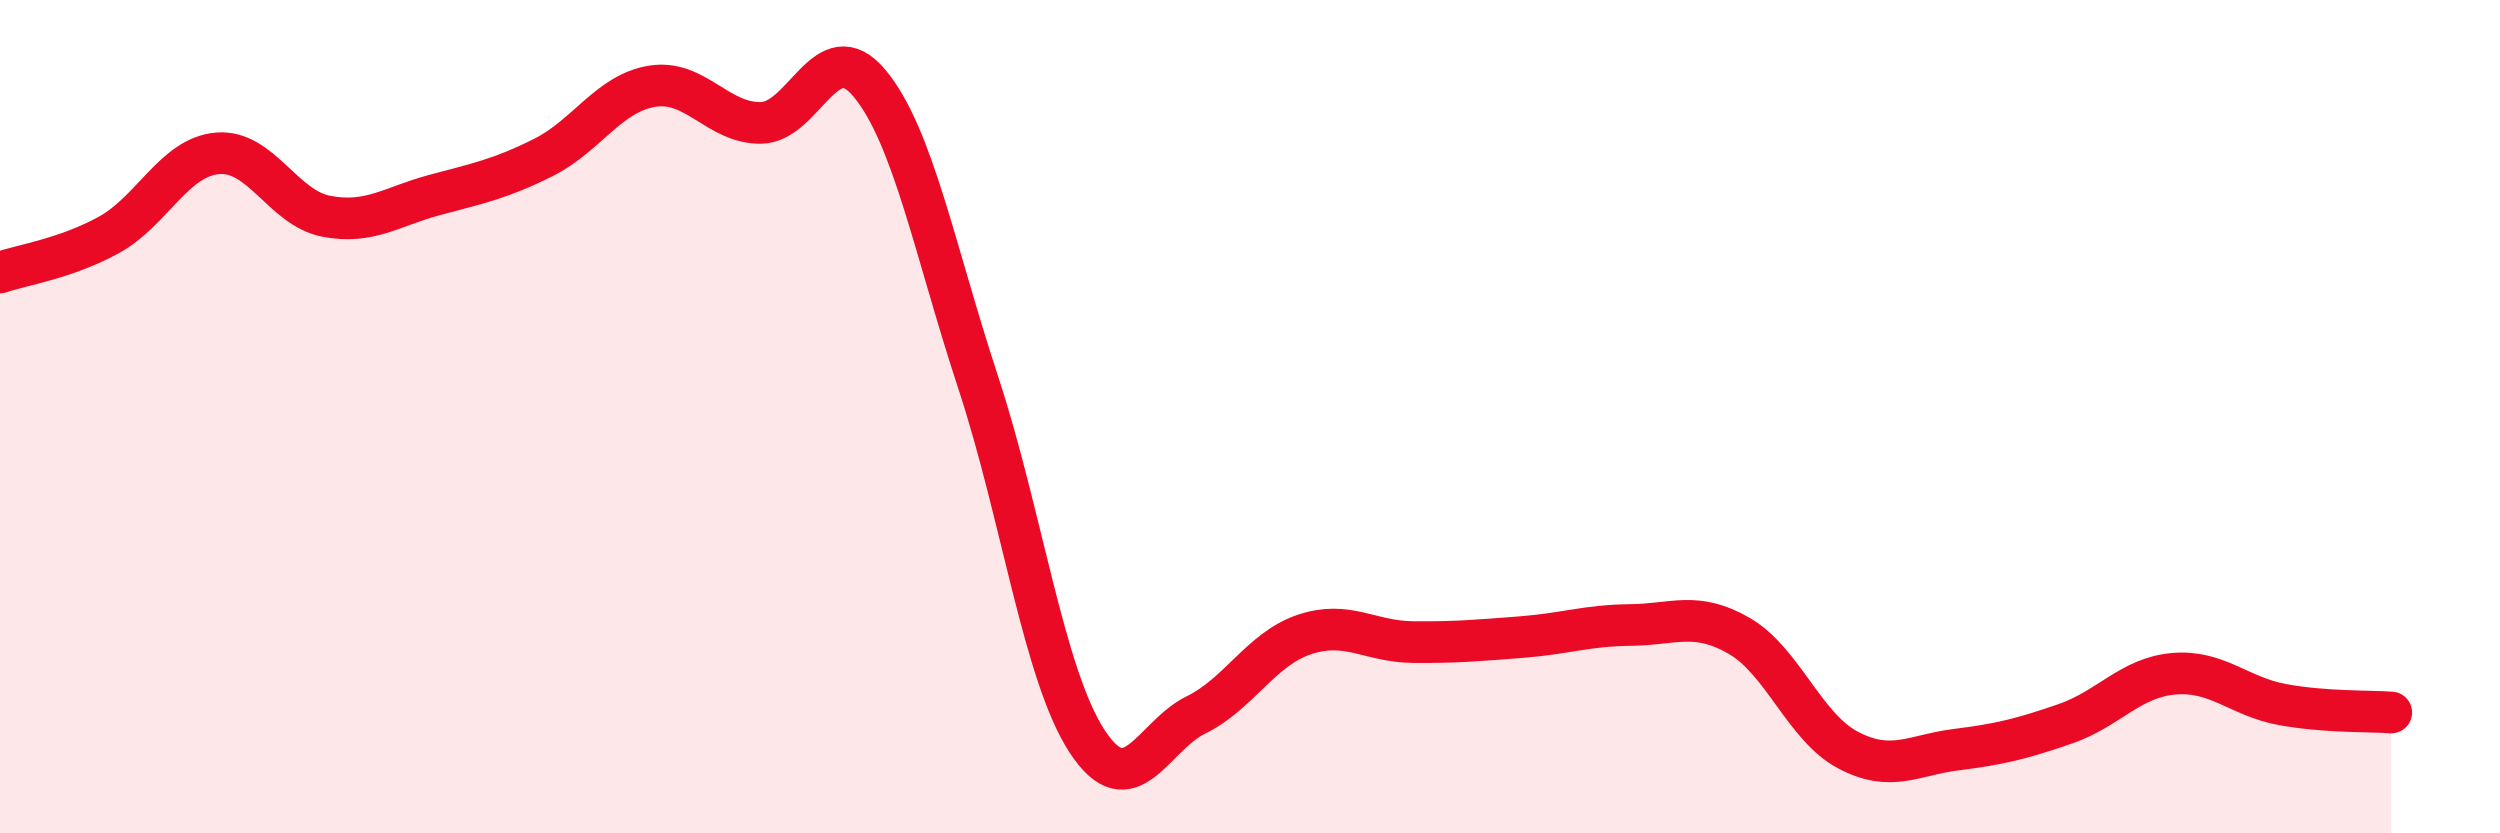
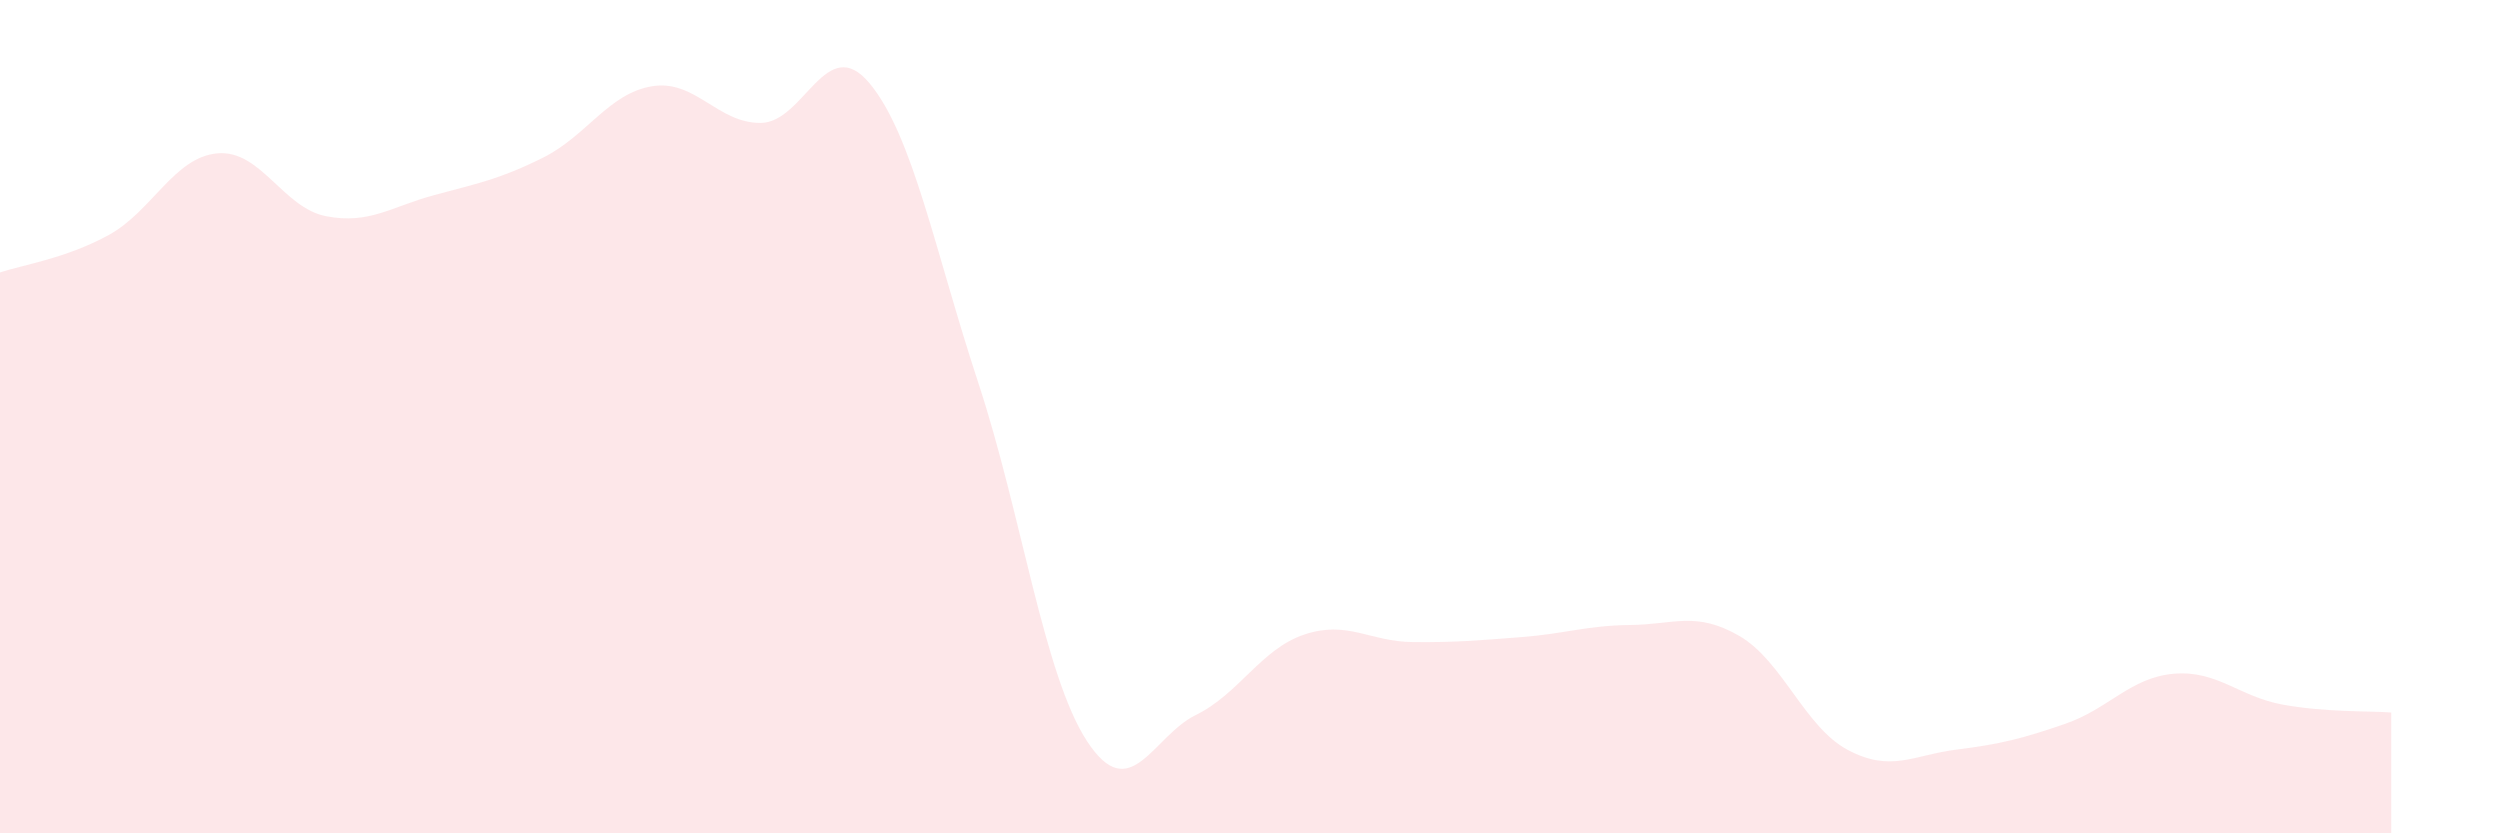
<svg xmlns="http://www.w3.org/2000/svg" width="60" height="20" viewBox="0 0 60 20">
  <path d="M 0,6.54 C 0.52,6.36 1.57,6.21 2.61,5.64 C 3.65,5.07 4.18,3.77 5.22,3.68 C 6.26,3.59 6.79,4.99 7.83,5.19 C 8.87,5.39 9.39,4.96 10.43,4.68 C 11.47,4.4 12,4.3 13.04,3.78 C 14.08,3.26 14.61,2.24 15.65,2.07 C 16.69,1.9 17.22,2.96 18.26,2.95 C 19.3,2.94 19.83,0.75 20.87,2 C 21.91,3.25 22.44,6.03 23.48,9.19 C 24.52,12.35 25.05,16.2 26.09,17.79 C 27.13,19.38 27.66,17.67 28.7,17.16 C 29.74,16.65 30.26,15.58 31.3,15.23 C 32.34,14.88 32.87,15.4 33.91,15.41 C 34.95,15.42 35.48,15.37 36.52,15.29 C 37.56,15.21 38.09,15.01 39.13,15 C 40.17,14.99 40.7,14.66 41.74,15.26 C 42.78,15.86 43.31,17.45 44.35,18 C 45.39,18.55 45.92,18.12 46.96,17.99 C 48,17.86 48.53,17.73 49.57,17.37 C 50.61,17.01 51.13,16.26 52.17,16.17 C 53.21,16.08 53.74,16.72 54.78,16.91 C 55.82,17.1 56.87,17.06 57.39,17.1L57.39 20L0 20Z" fill="#EB0A25" opacity="0.1" stroke-linecap="round" stroke-linejoin="round" />
-   <path d="M 0,6.54 C 0.52,6.36 1.57,6.21 2.61,5.64 C 3.65,5.07 4.18,3.77 5.22,3.68 C 6.26,3.59 6.79,4.99 7.83,5.19 C 8.87,5.39 9.39,4.96 10.43,4.68 C 11.47,4.4 12,4.3 13.04,3.78 C 14.08,3.26 14.61,2.24 15.65,2.07 C 16.69,1.9 17.22,2.96 18.26,2.95 C 19.3,2.94 19.83,0.75 20.87,2 C 21.91,3.25 22.44,6.03 23.48,9.19 C 24.52,12.35 25.05,16.2 26.09,17.79 C 27.13,19.38 27.66,17.67 28.7,17.16 C 29.74,16.65 30.26,15.58 31.3,15.23 C 32.34,14.88 32.87,15.4 33.91,15.41 C 34.95,15.42 35.48,15.37 36.52,15.29 C 37.56,15.21 38.09,15.01 39.13,15 C 40.17,14.99 40.7,14.66 41.74,15.26 C 42.78,15.86 43.31,17.45 44.35,18 C 45.39,18.55 45.92,18.12 46.96,17.99 C 48,17.86 48.53,17.73 49.57,17.37 C 50.61,17.01 51.13,16.26 52.17,16.17 C 53.21,16.08 53.74,16.72 54.78,16.91 C 55.82,17.1 56.87,17.06 57.39,17.1" stroke="#EB0A25" stroke-width="1" fill="none" stroke-linecap="round" stroke-linejoin="round" />
</svg>